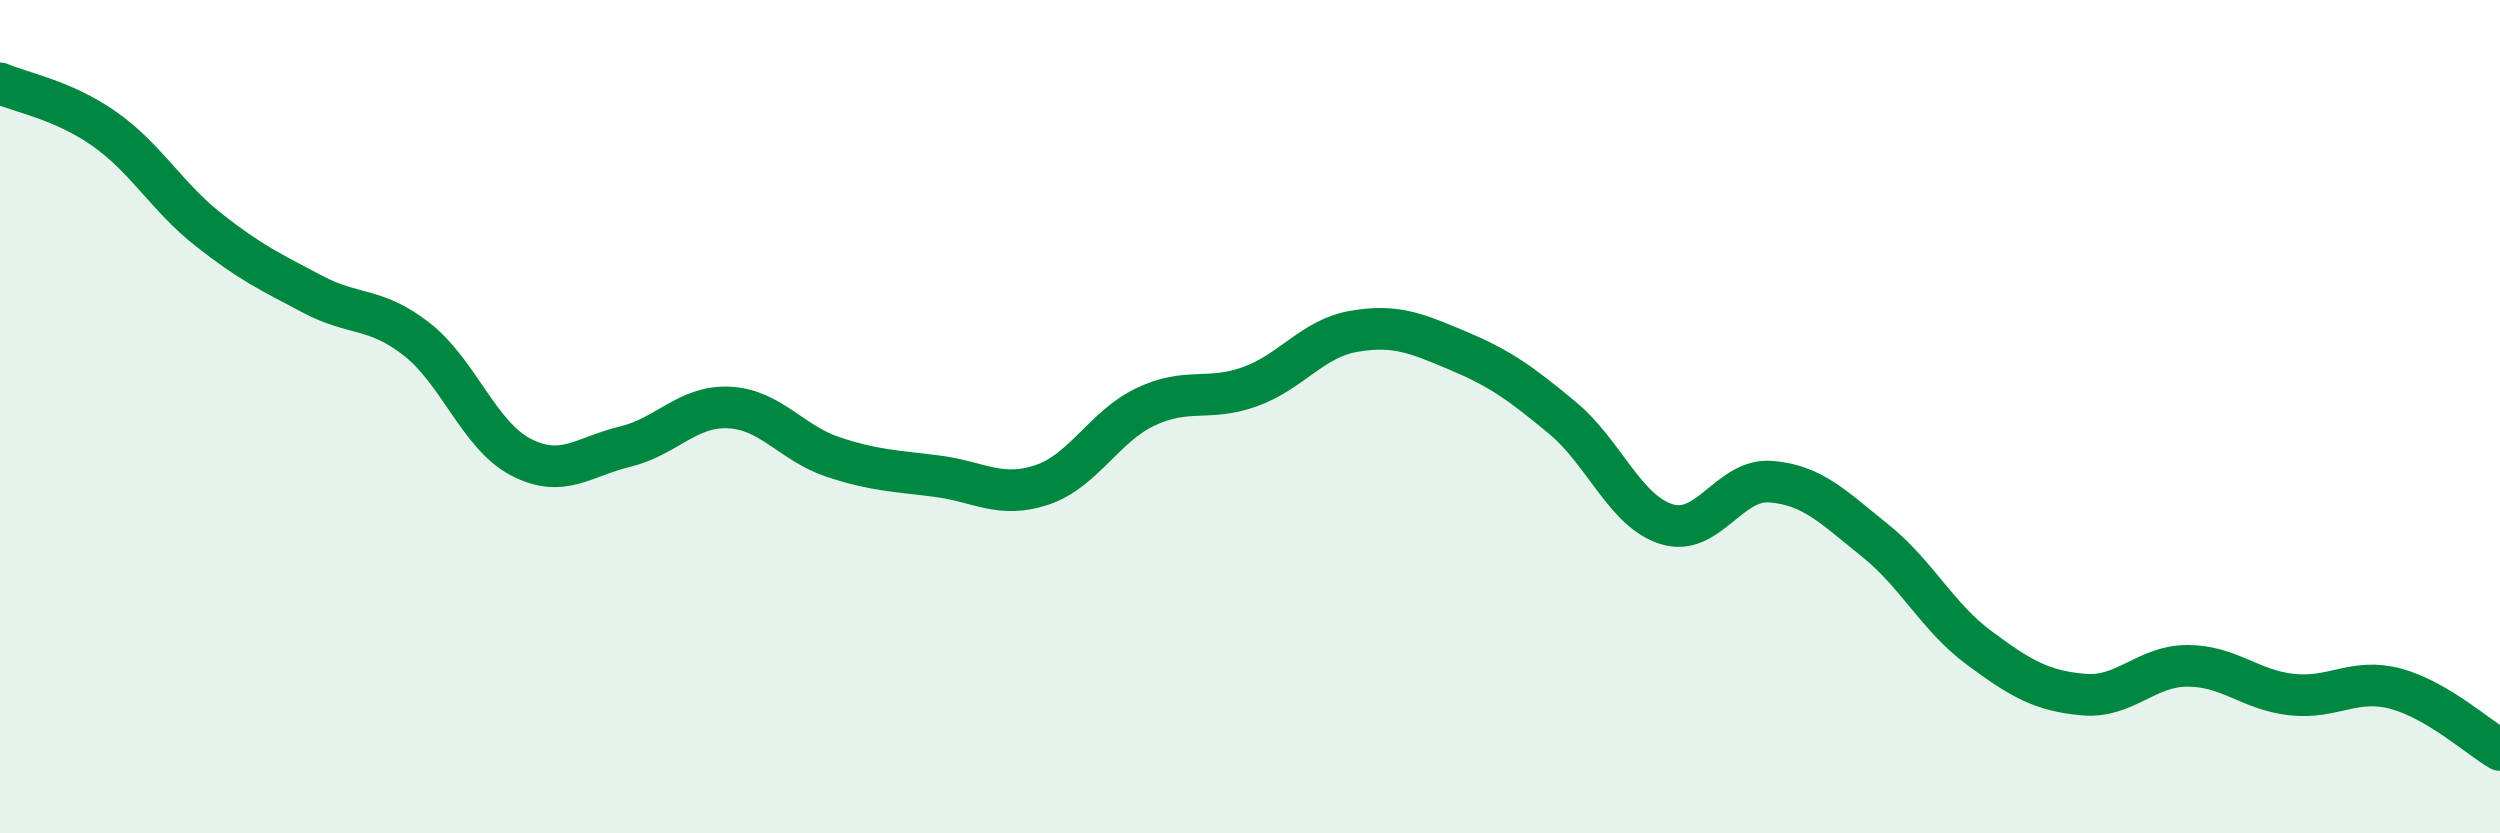
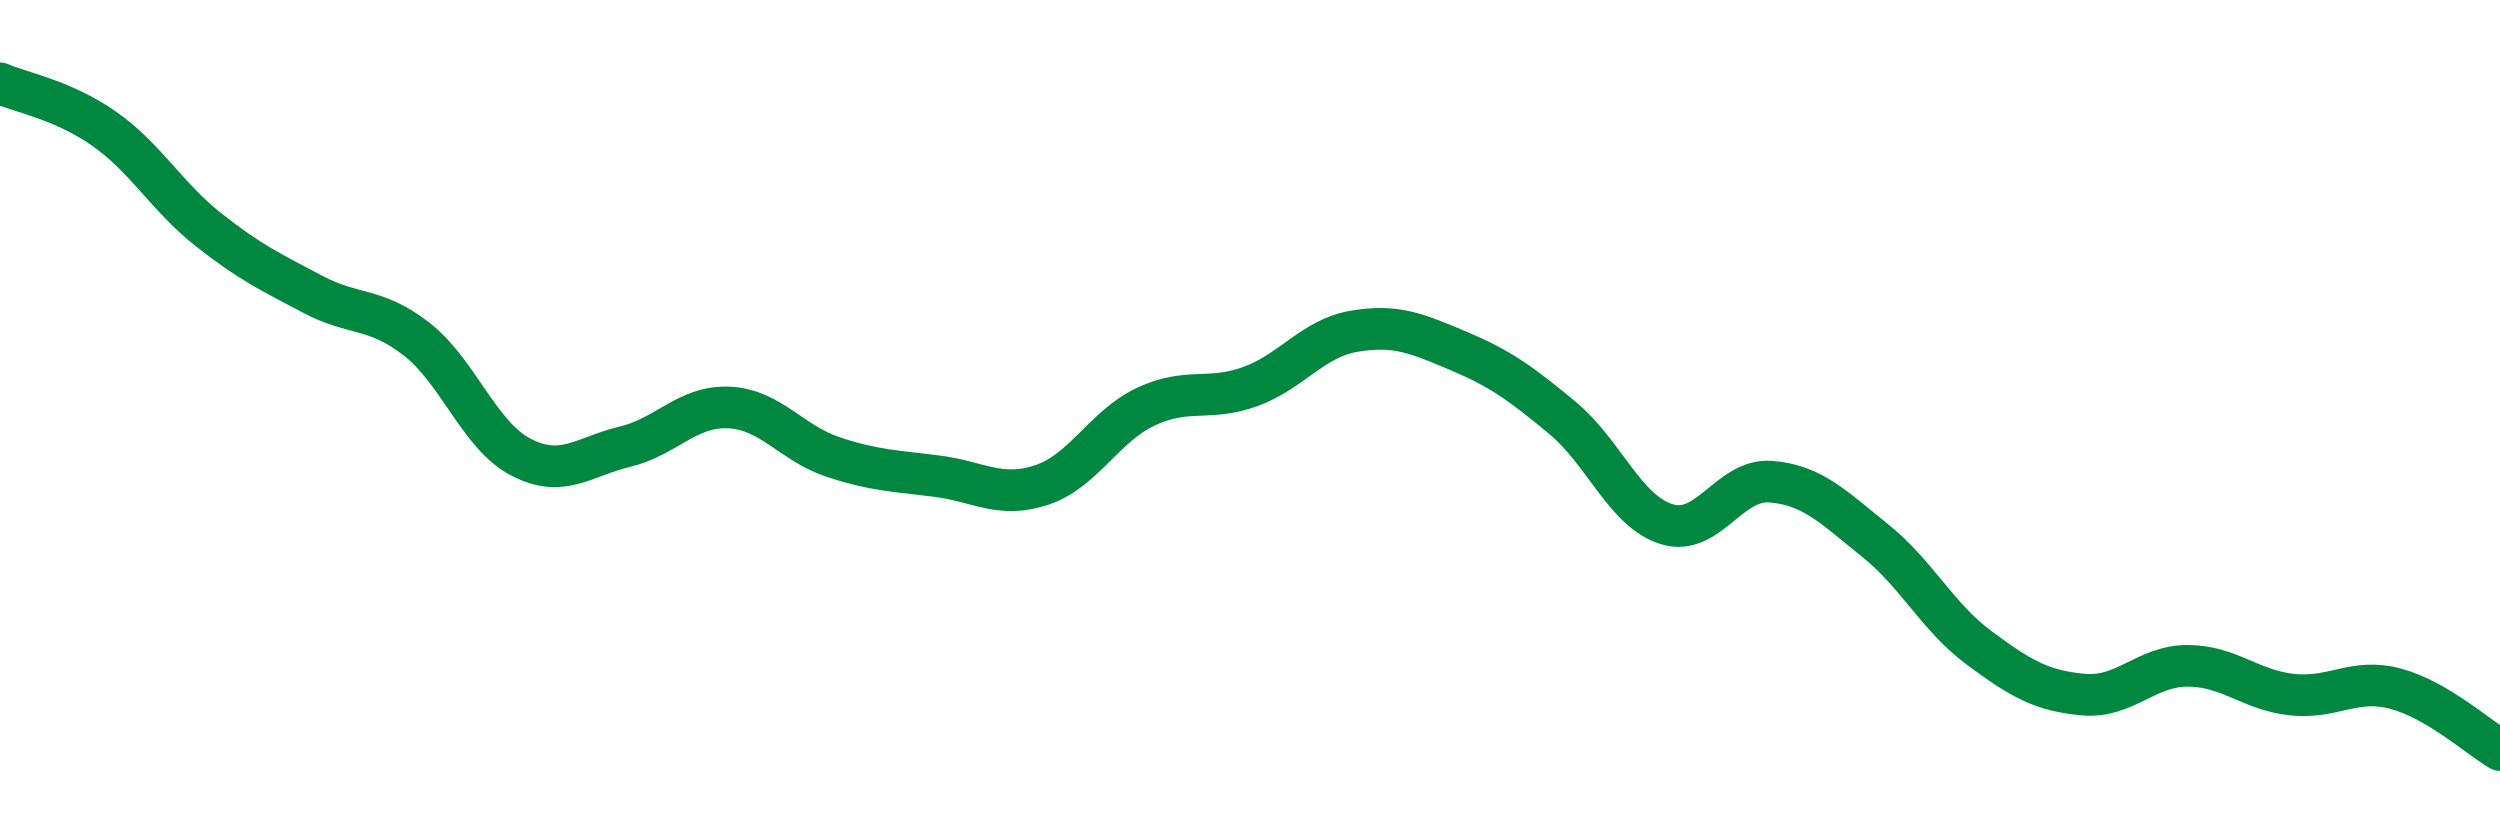
<svg xmlns="http://www.w3.org/2000/svg" width="60" height="20" viewBox="0 0 60 20">
-   <path d="M 0,2 C 0.5,2.22 1.5,2.39 2.5,3.09 C 3.5,3.79 4,4.72 5,5.51 C 6,6.3 6.5,6.53 7.5,7.06 C 8.5,7.59 9,7.36 10,8.14 C 11,8.92 11.5,10.45 12.5,10.97 C 13.5,11.49 14,10.96 15,10.72 C 16,10.48 16.5,9.73 17.5,9.78 C 18.5,9.83 19,10.64 20,10.97 C 21,11.3 21.5,11.3 22.5,11.43 C 23.5,11.56 24,11.97 25,11.64 C 26,11.31 26.5,10.23 27.5,9.76 C 28.5,9.29 29,9.64 30,9.28 C 31,8.92 31.5,8.12 32.5,7.95 C 33.5,7.78 34,8 35,8.42 C 36,8.84 36.5,9.2 37.5,10.03 C 38.5,10.86 39,12.27 40,12.58 C 41,12.89 41.5,11.48 42.5,11.56 C 43.5,11.64 44,12.17 45,12.97 C 46,13.77 46.5,14.81 47.5,15.55 C 48.5,16.29 49,16.58 50,16.67 C 51,16.76 51.5,15.98 52.5,15.98 C 53.5,15.98 54,16.56 55,16.67 C 56,16.78 56.5,16.26 57.5,16.53 C 58.5,16.8 59.5,17.71 60,18L60 20L0 20Z" fill="#008740" opacity="0.1" stroke-linecap="round" stroke-linejoin="round" />
  <path d="M 0,2 C 0.5,2.22 1.5,2.39 2.5,3.09 C 3.5,3.79 4,4.72 5,5.51 C 6,6.3 6.5,6.53 7.5,7.06 C 8.5,7.59 9,7.36 10,8.14 C 11,8.92 11.5,10.45 12.5,10.97 C 13.5,11.49 14,10.96 15,10.72 C 16,10.48 16.5,9.73 17.5,9.78 C 18.5,9.83 19,10.64 20,10.97 C 21,11.3 21.5,11.3 22.5,11.43 C 23.5,11.56 24,11.97 25,11.64 C 26,11.31 26.5,10.23 27.5,9.76 C 28.5,9.29 29,9.64 30,9.28 C 31,8.92 31.5,8.12 32.5,7.95 C 33.5,7.78 34,8 35,8.42 C 36,8.84 36.5,9.2 37.5,10.03 C 38.5,10.86 39,12.27 40,12.58 C 41,12.89 41.5,11.48 42.5,11.56 C 43.5,11.64 44,12.17 45,12.97 C 46,13.77 46.5,14.81 47.5,15.55 C 48.5,16.29 49,16.58 50,16.67 C 51,16.76 51.5,15.98 52.5,15.98 C 53.5,15.98 54,16.56 55,16.67 C 56,16.78 56.5,16.26 57.5,16.53 C 58.5,16.8 59.5,17.71 60,18" stroke="#008740" stroke-width="1" fill="none" stroke-linecap="round" stroke-linejoin="round" />
</svg>